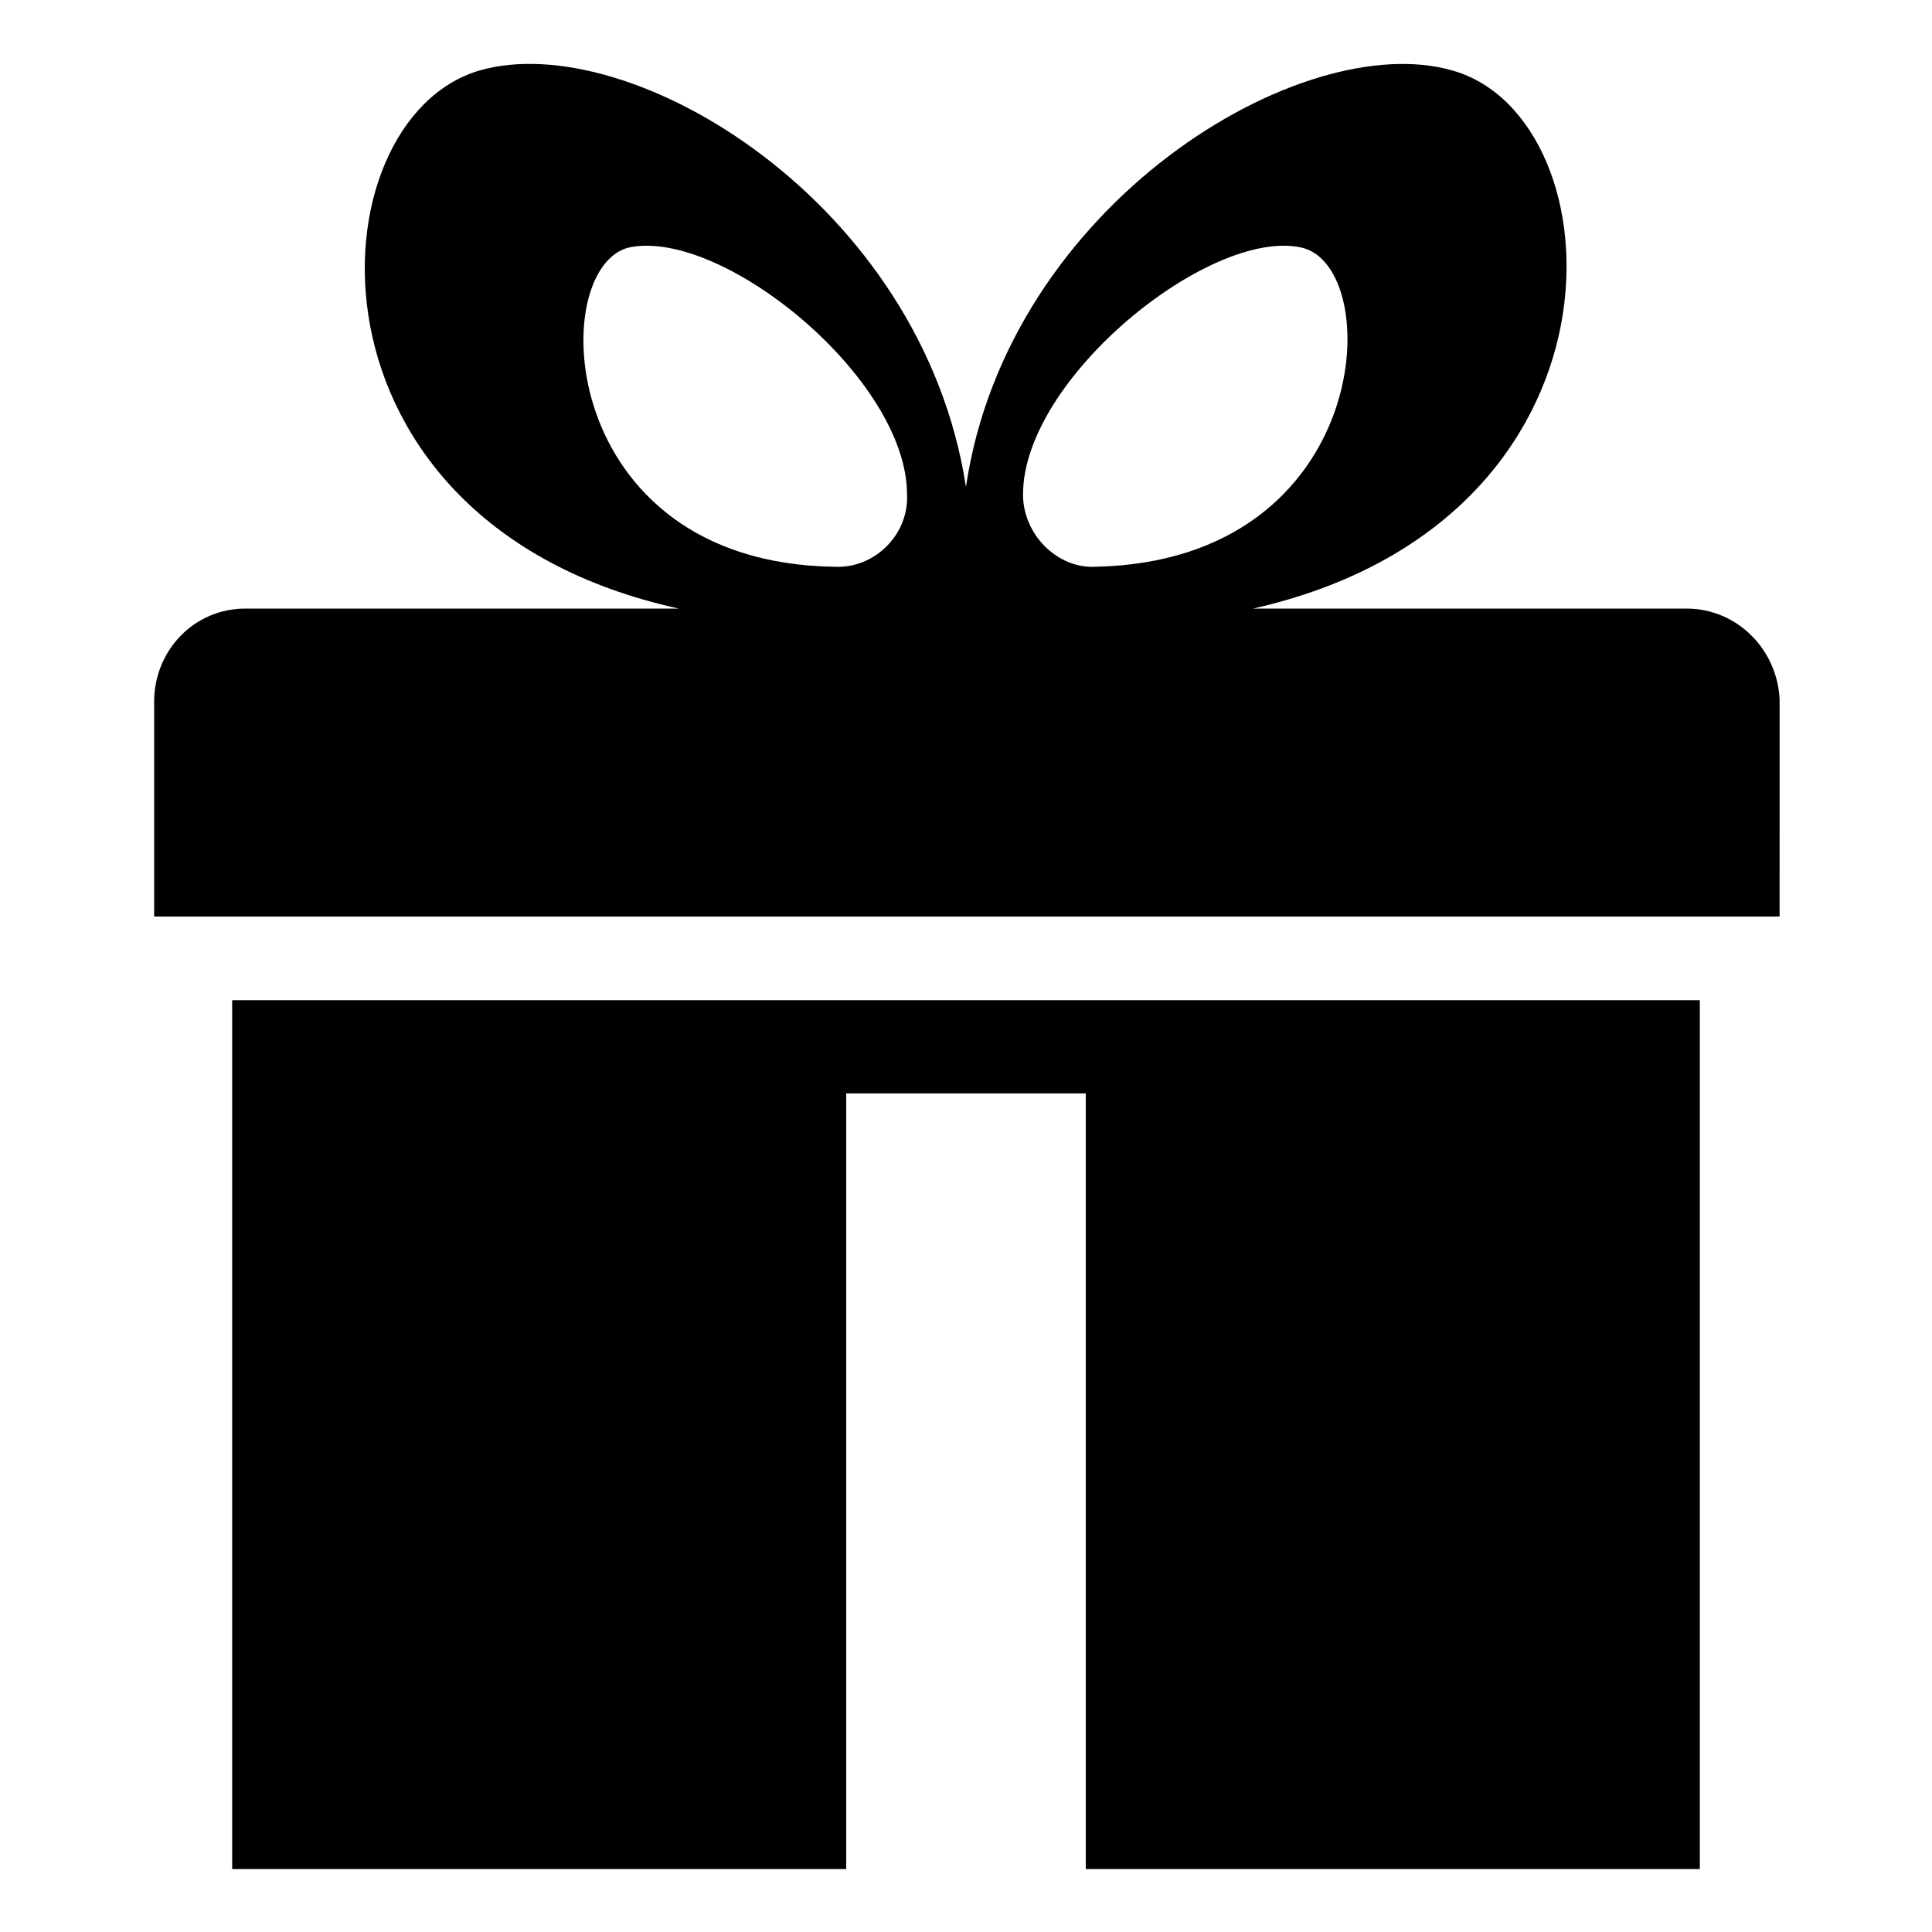
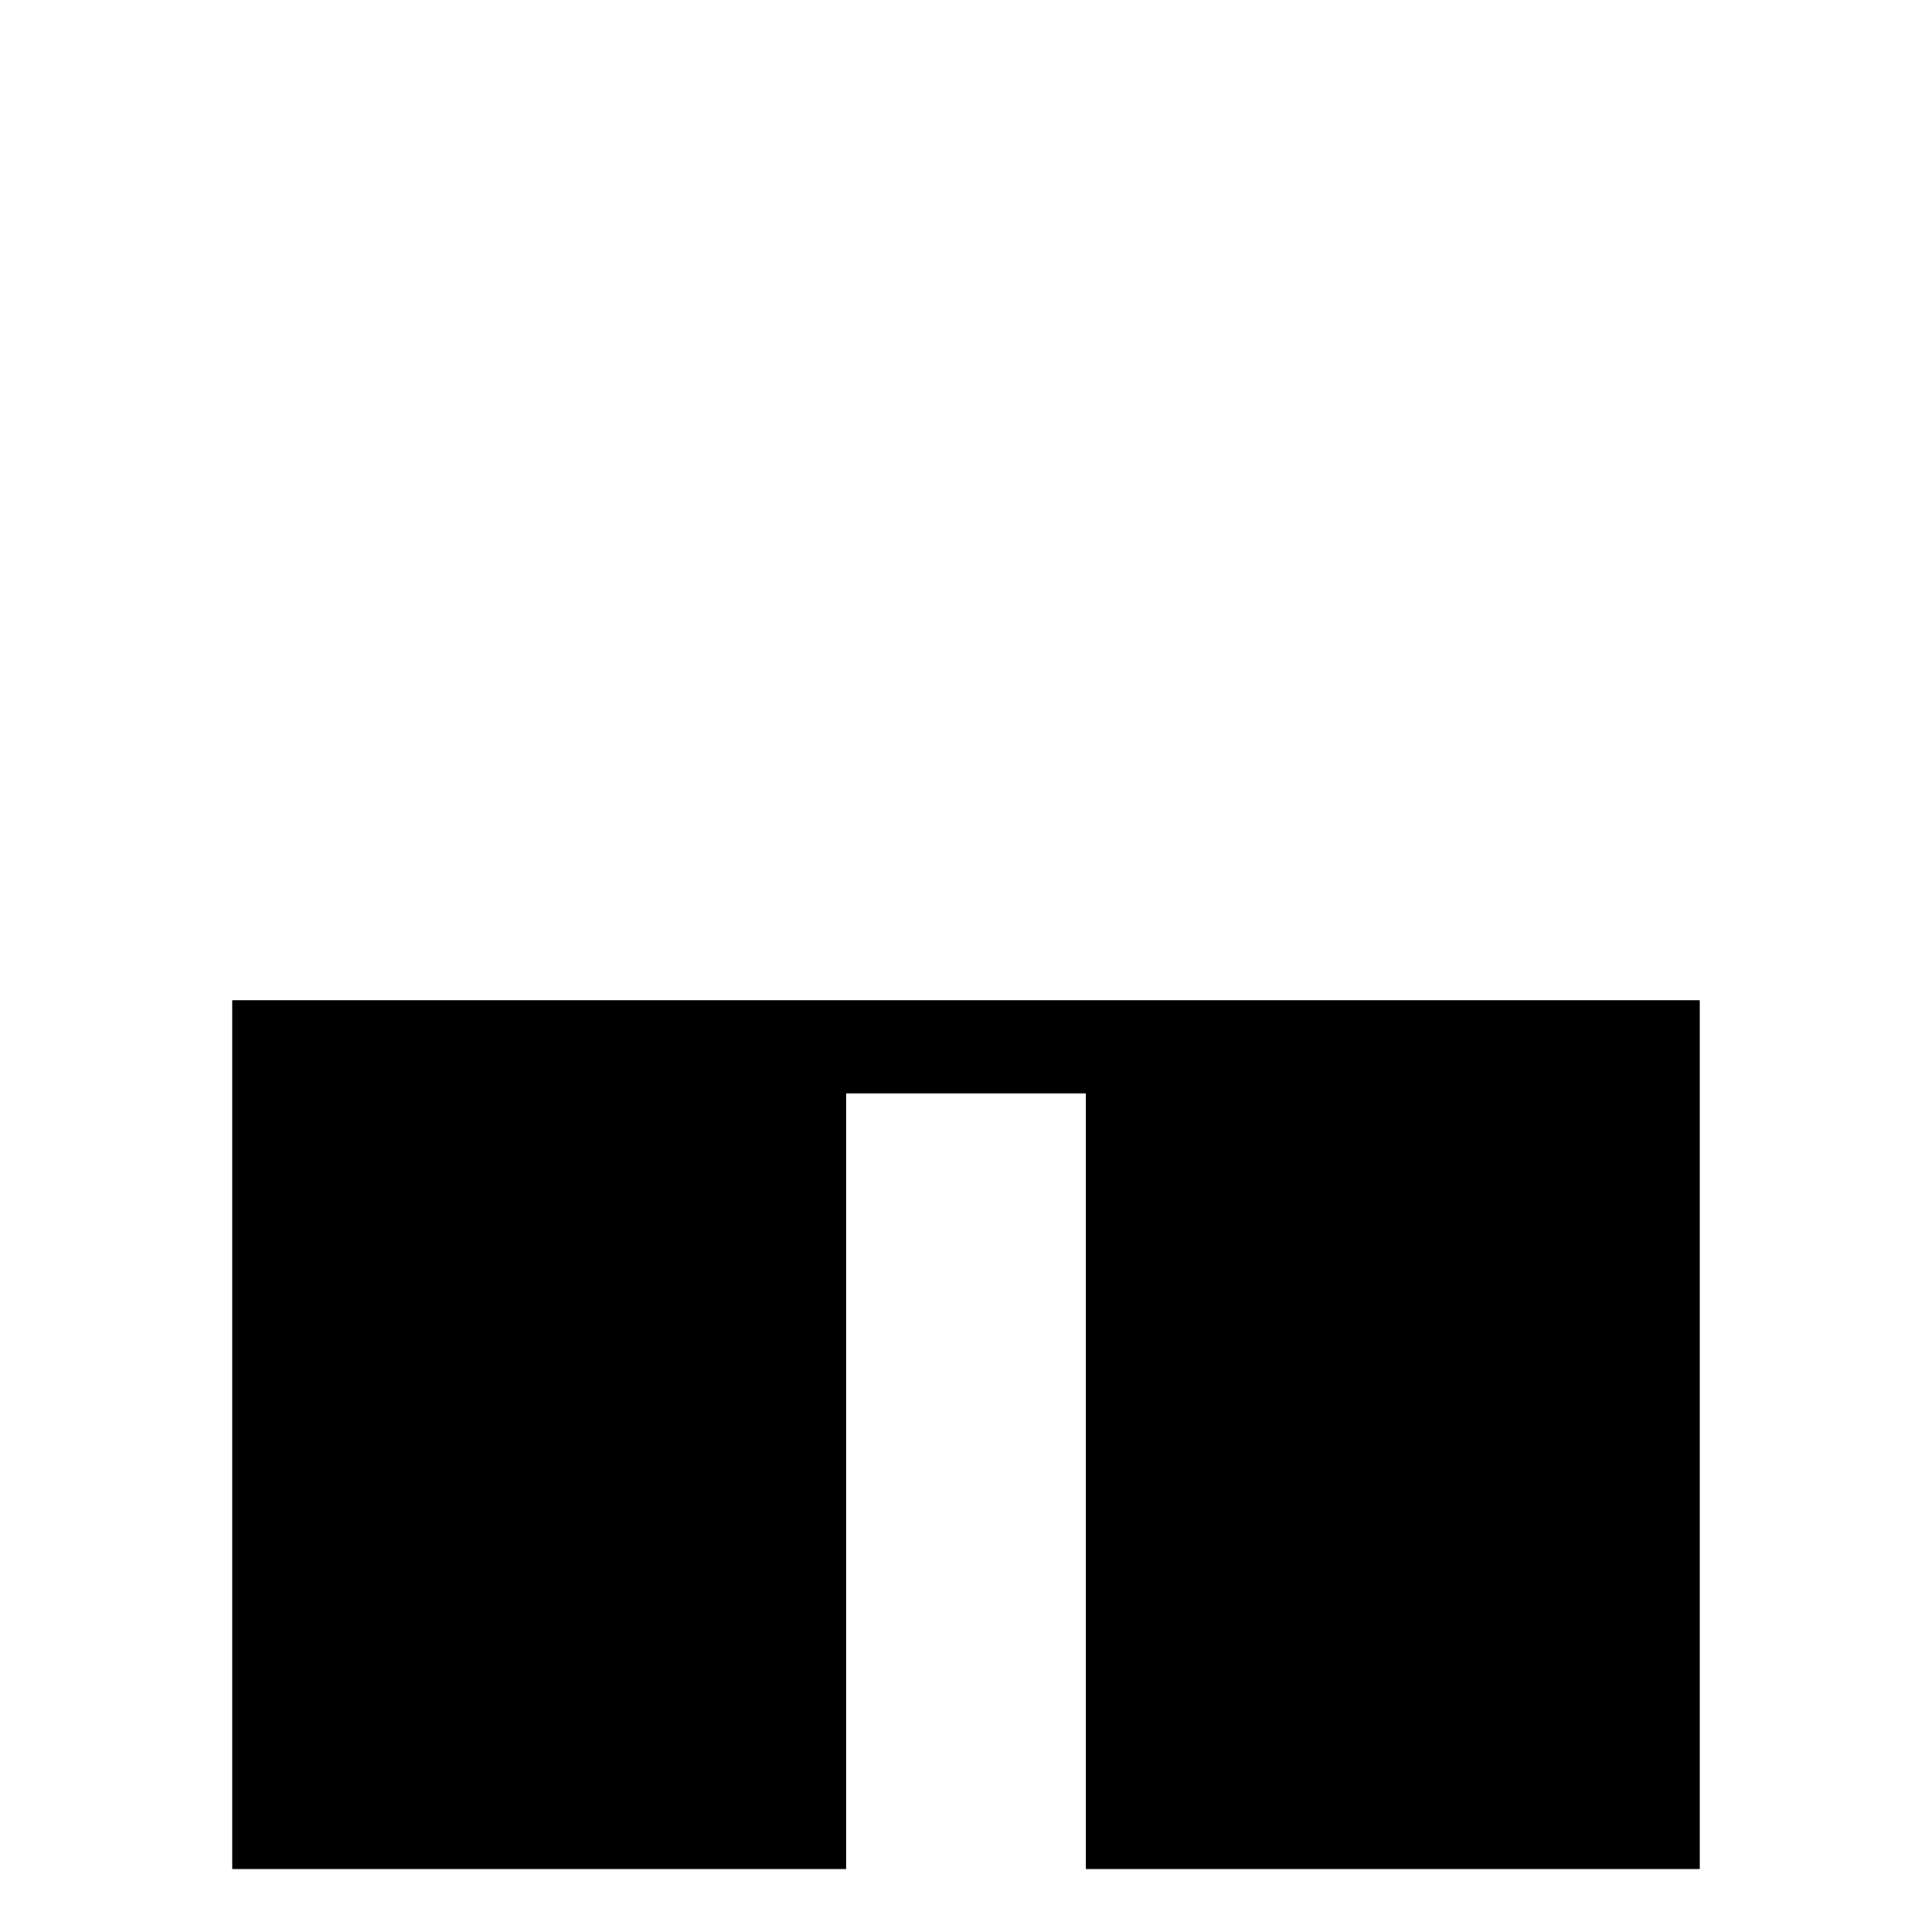
<svg xmlns="http://www.w3.org/2000/svg" fill="#000000" width="800px" height="800px" version="1.1" viewBox="144 144 512 512">
  <g>
-     <path d="m590.94 305.28h-114.87c102.78-23.176 97.234-129.98 52.898-142.58-39.801-11.586-117.89 35.266-128.98 110.34-11.586-75.57-89.176-121.92-128.98-110.34-44.336 13.098-50.383 119.91 52.898 142.58h-114.87c-13.602 0-24.184 11.082-24.184 24.688v56.93h430.76l0.004-57.434c-0.504-13.098-11.082-24.184-24.688-24.184zm-225.71-11.082c-74.059-1.008-76.578-79.602-54.41-84.641 24.688-5.039 73.555 34.762 73.555 65.496 0.504 10.578-8.562 19.648-19.145 19.145zm49.879-19.145c0-30.73 49.375-70.535 73.555-65.496 22.672 4.535 19.648 83.129-54.41 84.641-10.078 0.504-19.145-8.566-19.145-19.145z" />
    <path d="m205.53 639.31h162.73v-205.55h63.48v205.55h162.73v-230.24h-388.94z" />
  </g>
</svg>